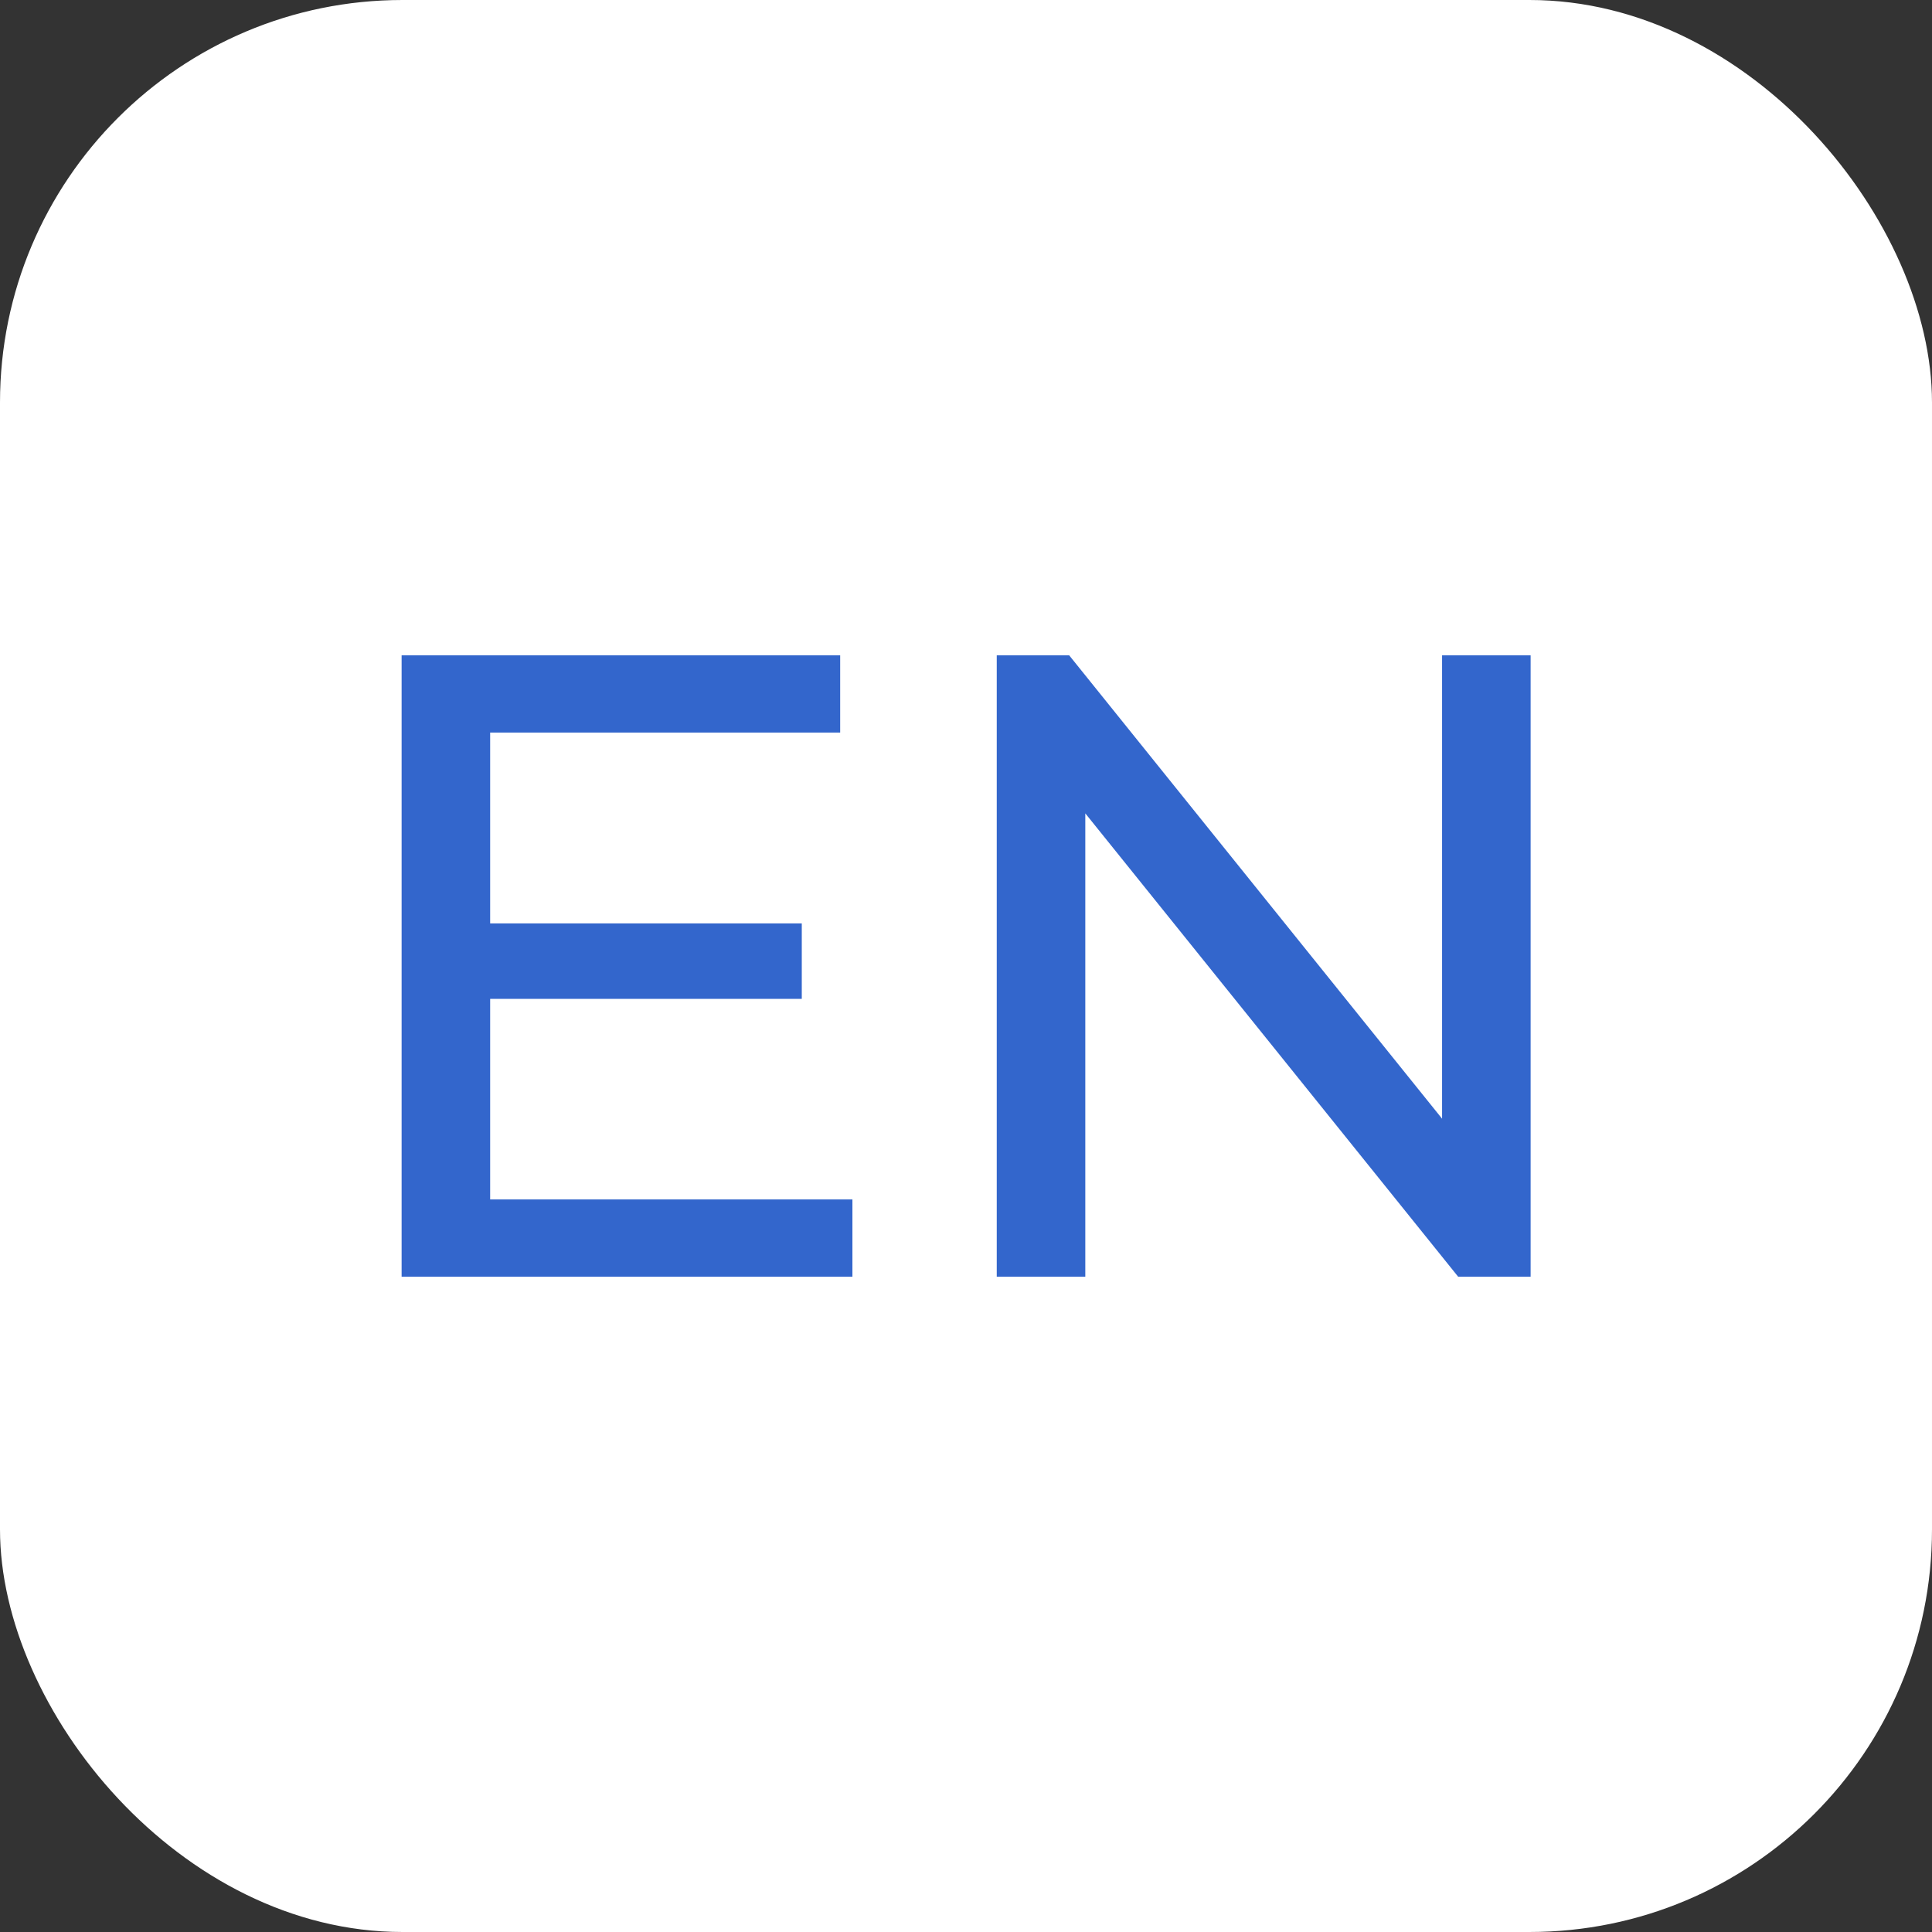
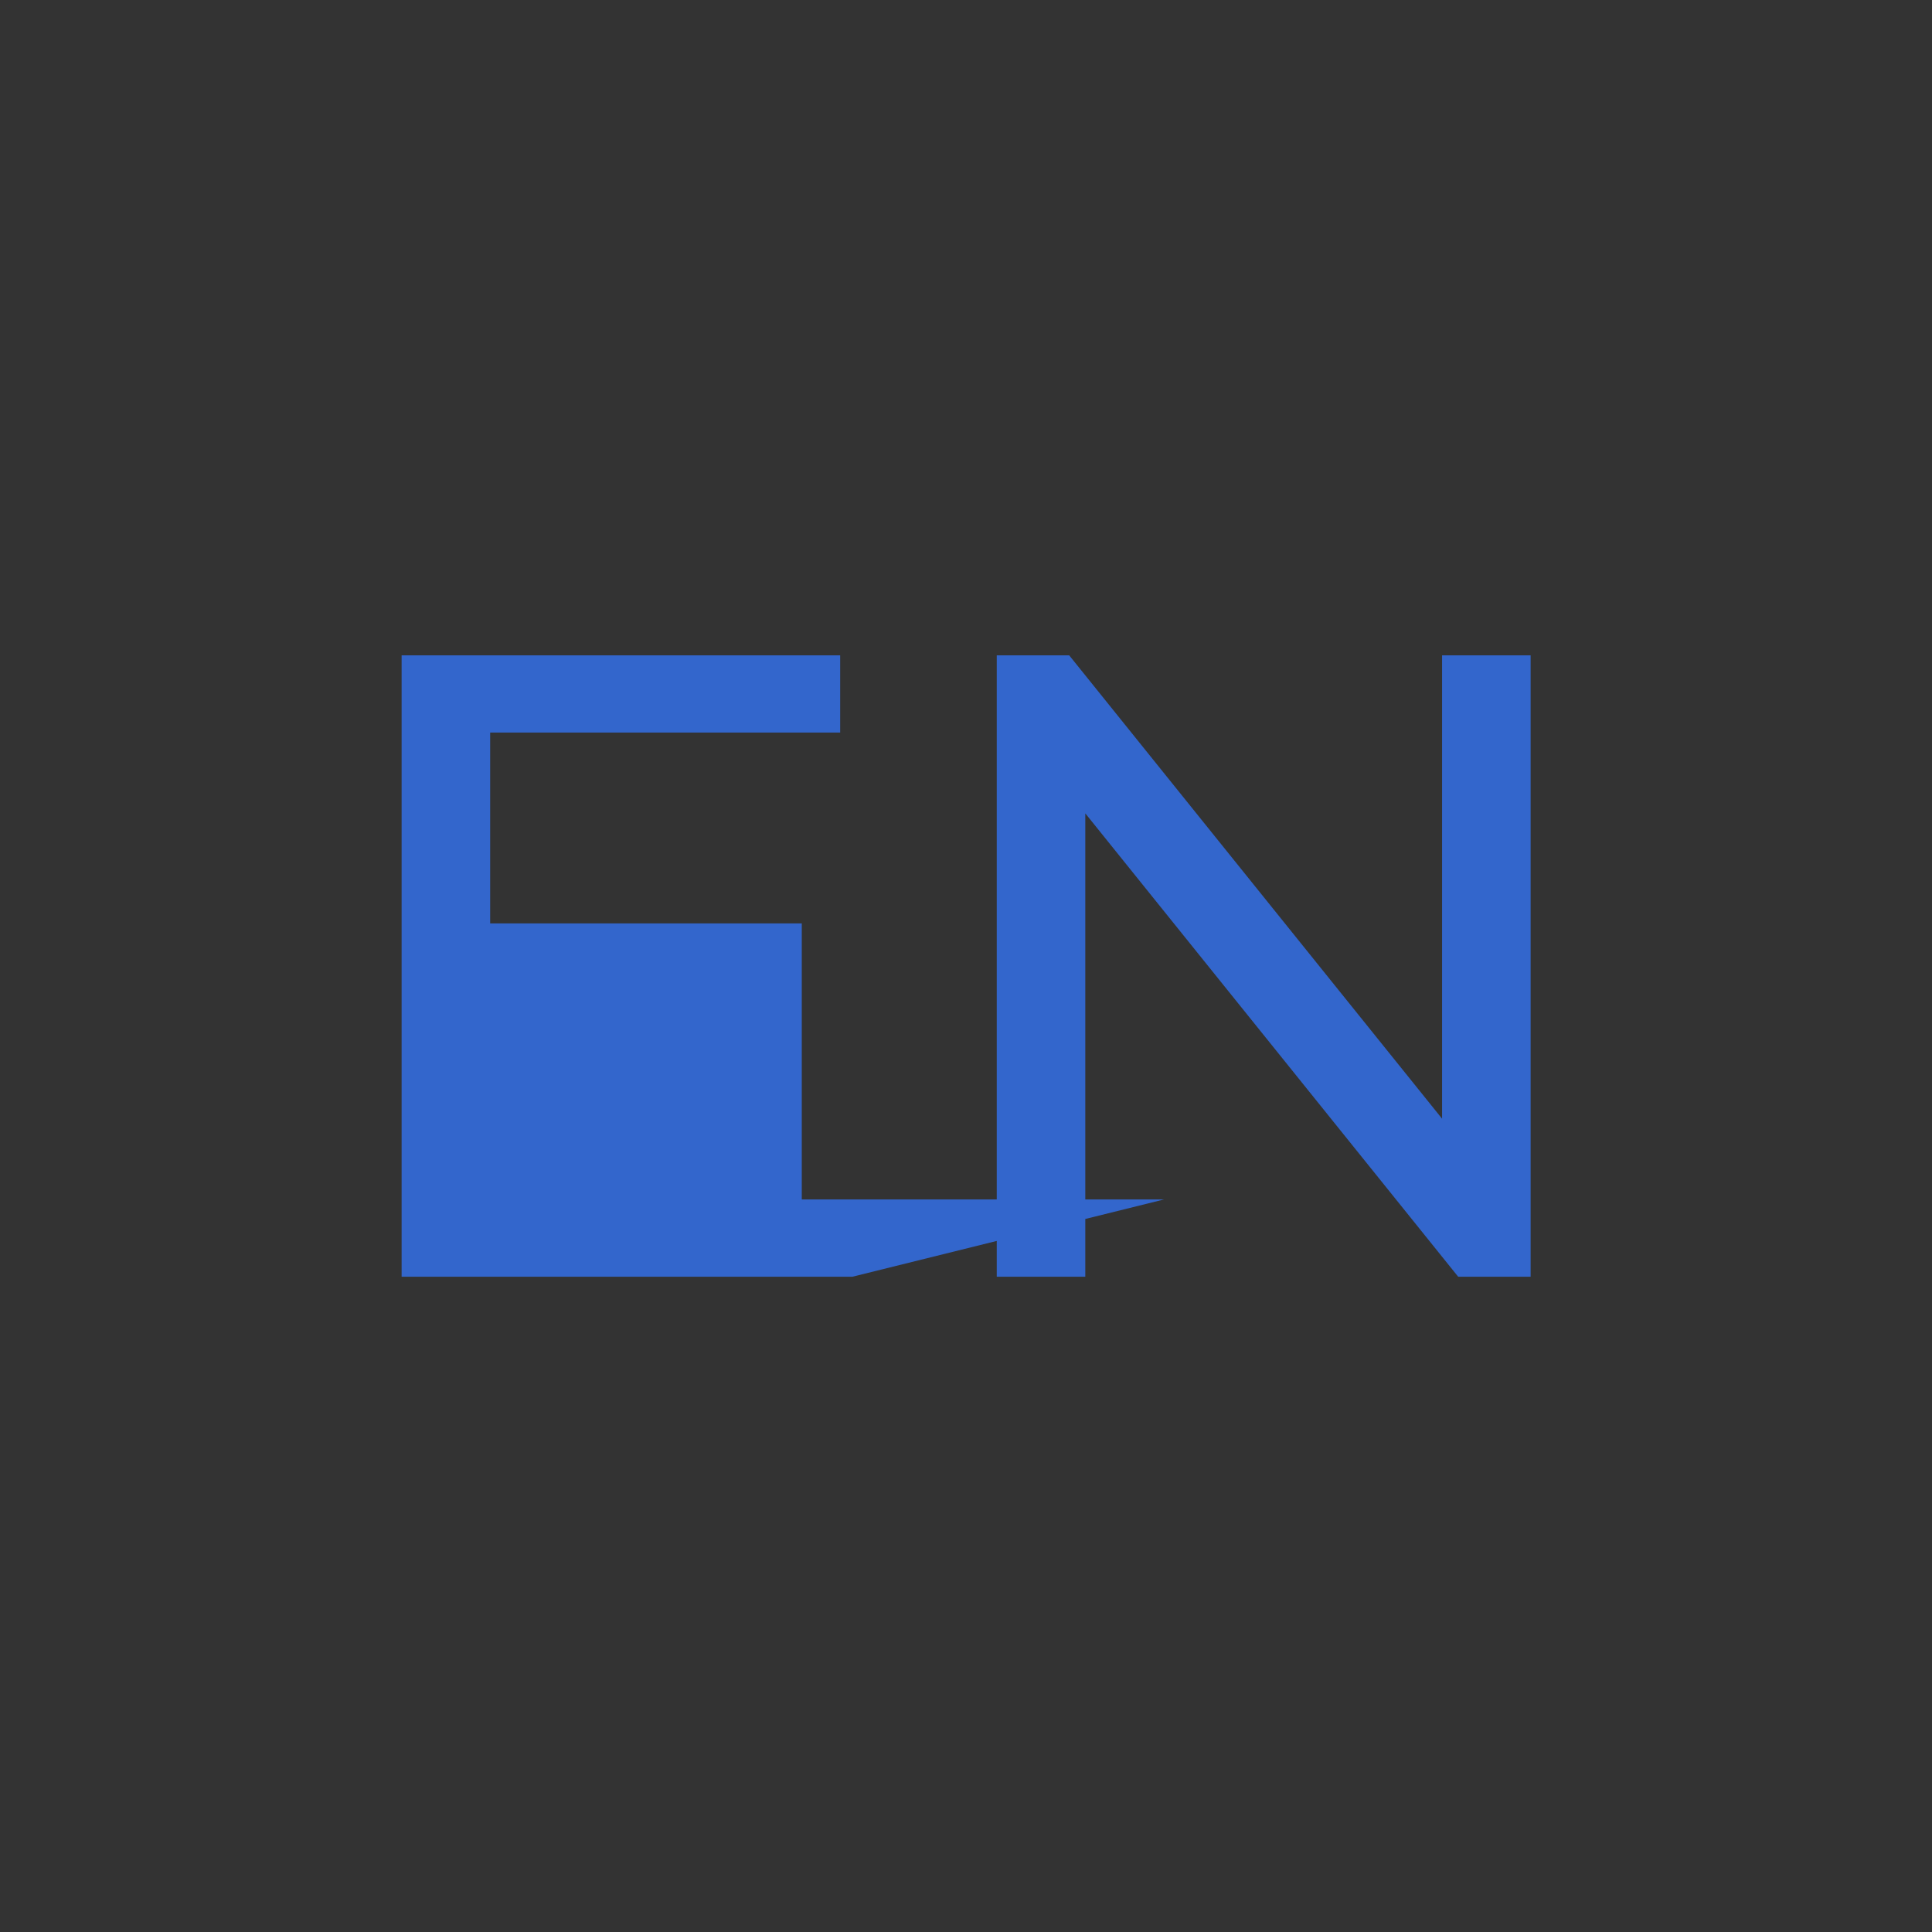
<svg xmlns="http://www.w3.org/2000/svg" id="Btn_idioma" width="24" height="24" viewBox="0 0 24 24">
  <rect x="0" y="0" width="24" height="24" fill="#333333" stroke="none" />
-   <rect id="Rectángulo_4384" data-name="Rectángulo 4384" width="24" height="24" rx="5" fill="#fff" />
-   <path id="Trazado_2319" data-name="Trazado 2319" d="M10.648,15.919h-5.6V8.2h5.448v.959H6.148V11.53h3.871v.937H6.148v2.492h4.5Zm8.425,0h-.9l-4.632-5.756v5.756h-1.1V8.2h.9l4.632,5.756V8.2h1.1Z" transform="translate(-0.059 -0.059)" fill="#36c" />
+   <path id="Trazado_2319" data-name="Trazado 2319" d="M10.648,15.919h-5.6V8.2h5.448v.959H6.148V11.53h3.871v.937v2.492h4.5Zm8.425,0h-.9l-4.632-5.756v5.756h-1.1V8.2h.9l4.632,5.756V8.2h1.1Z" transform="translate(-0.059 -0.059)" fill="#36c" />
</svg>